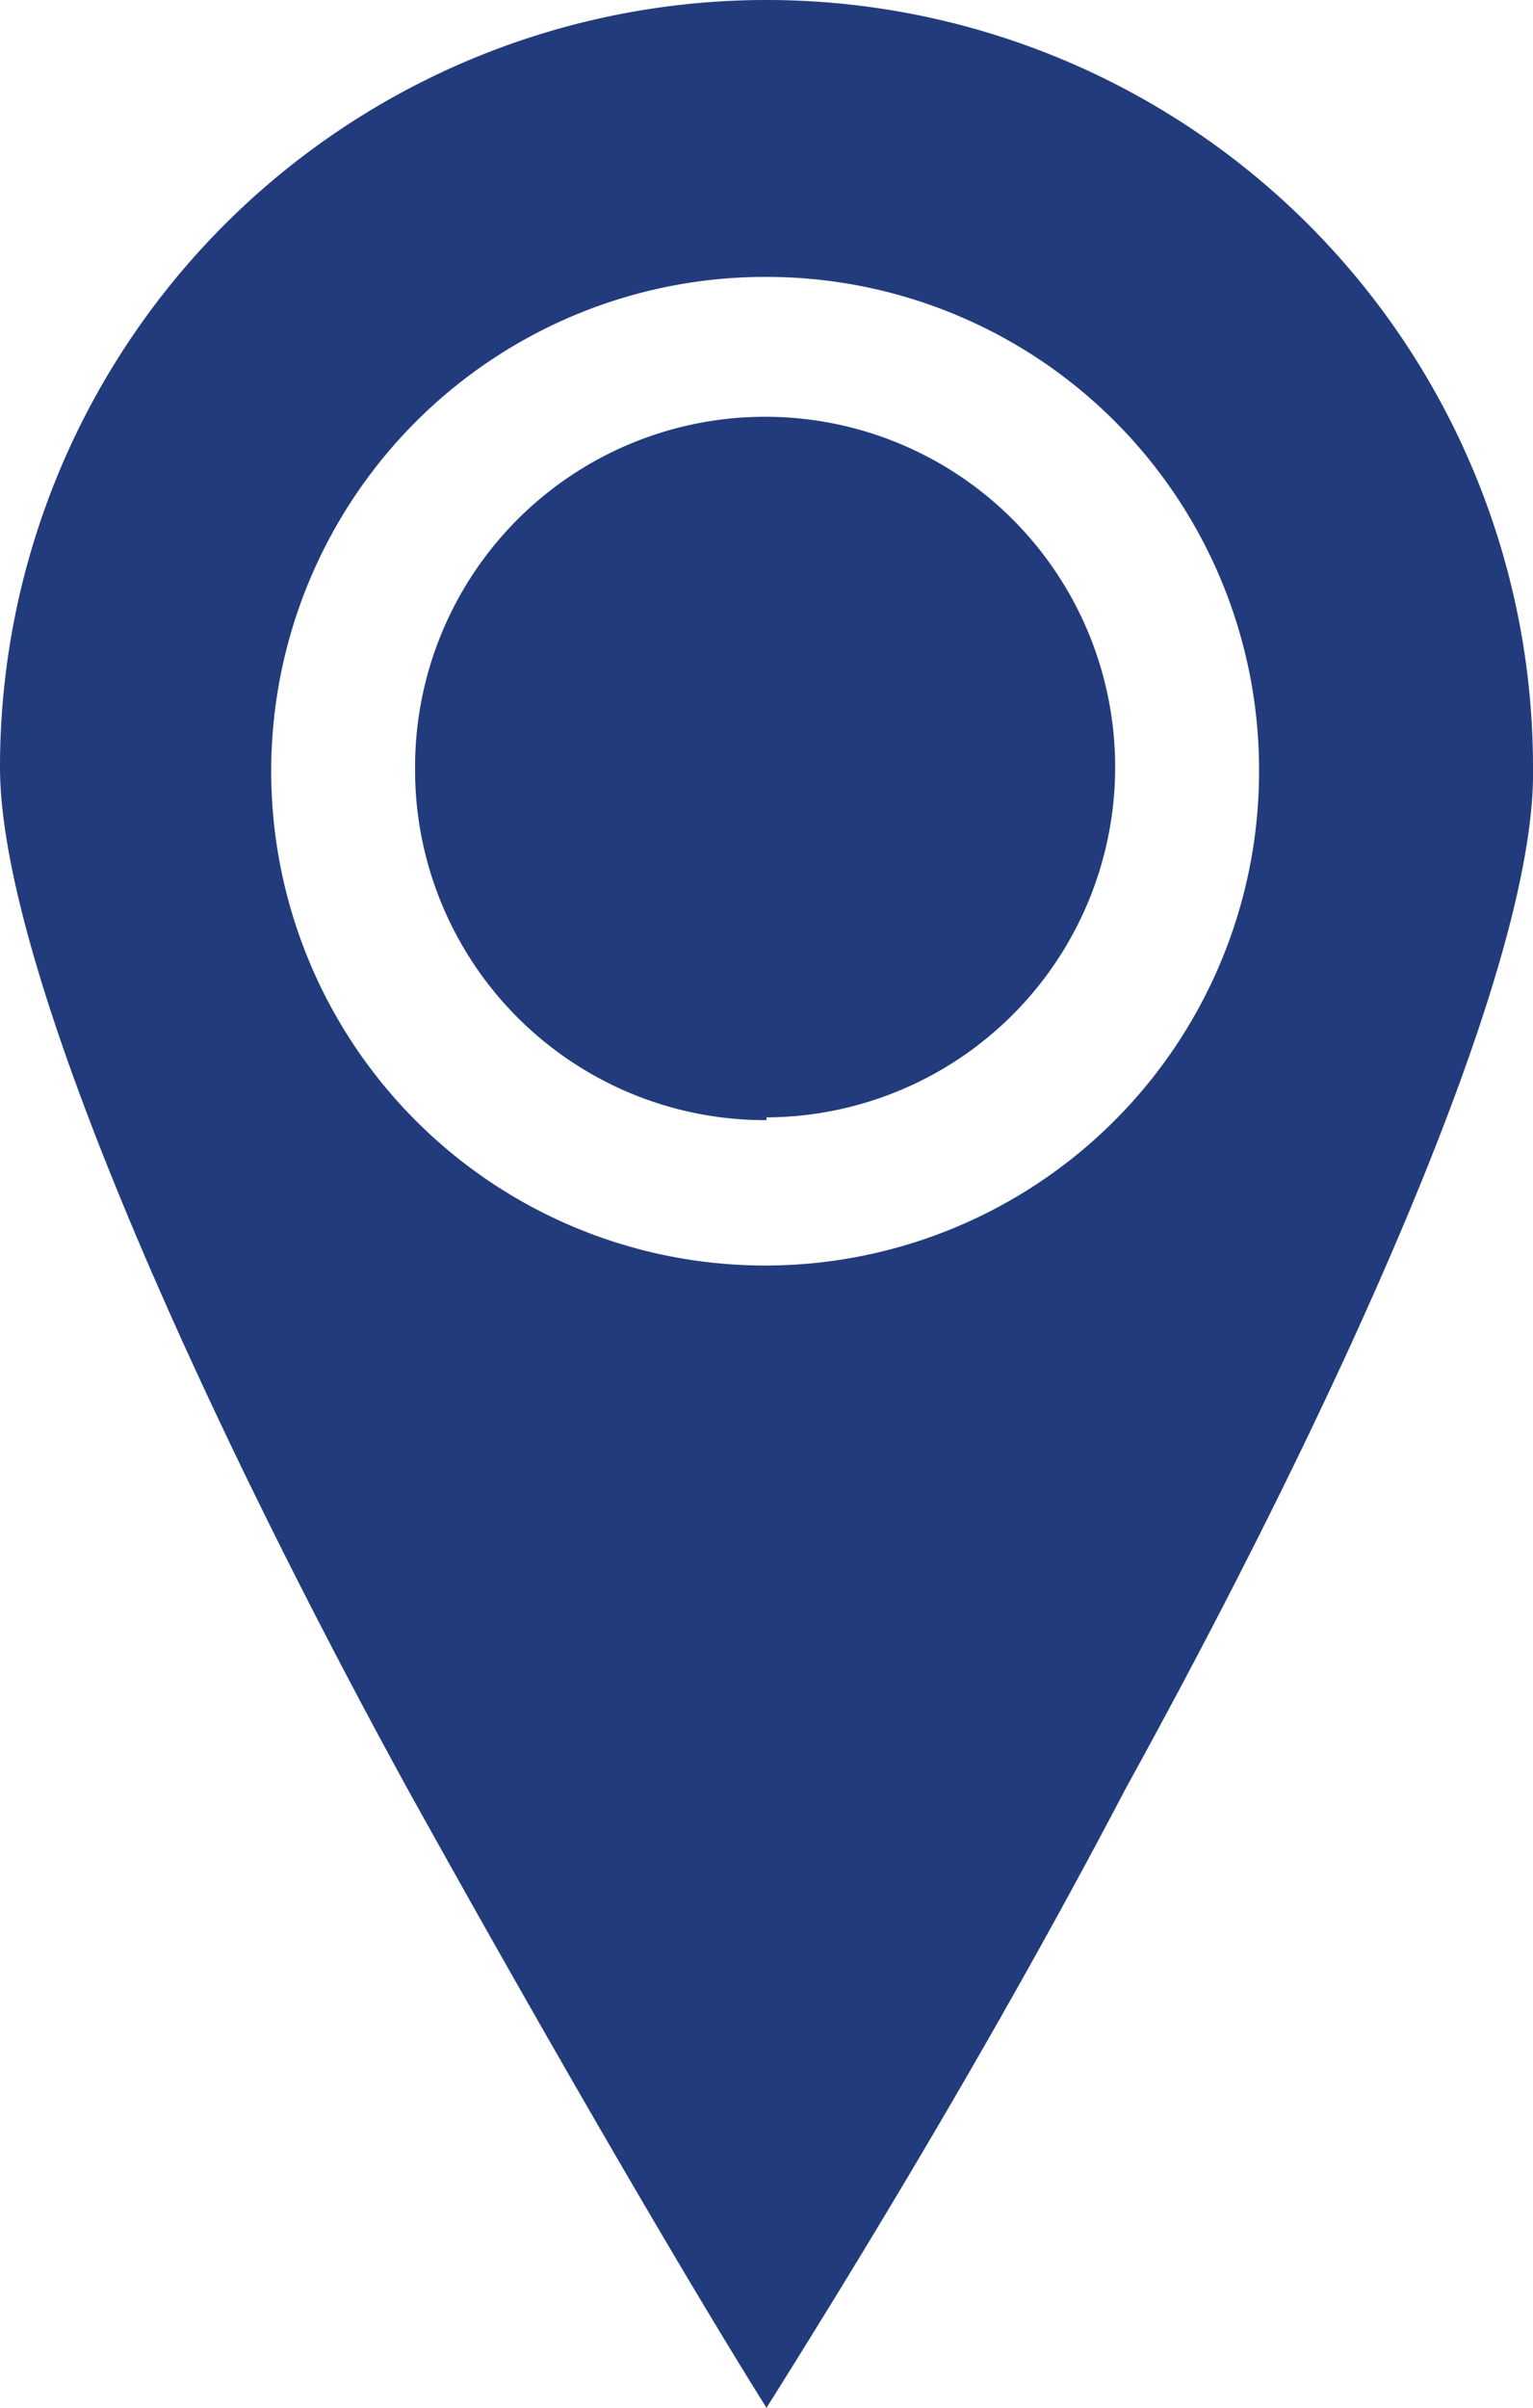
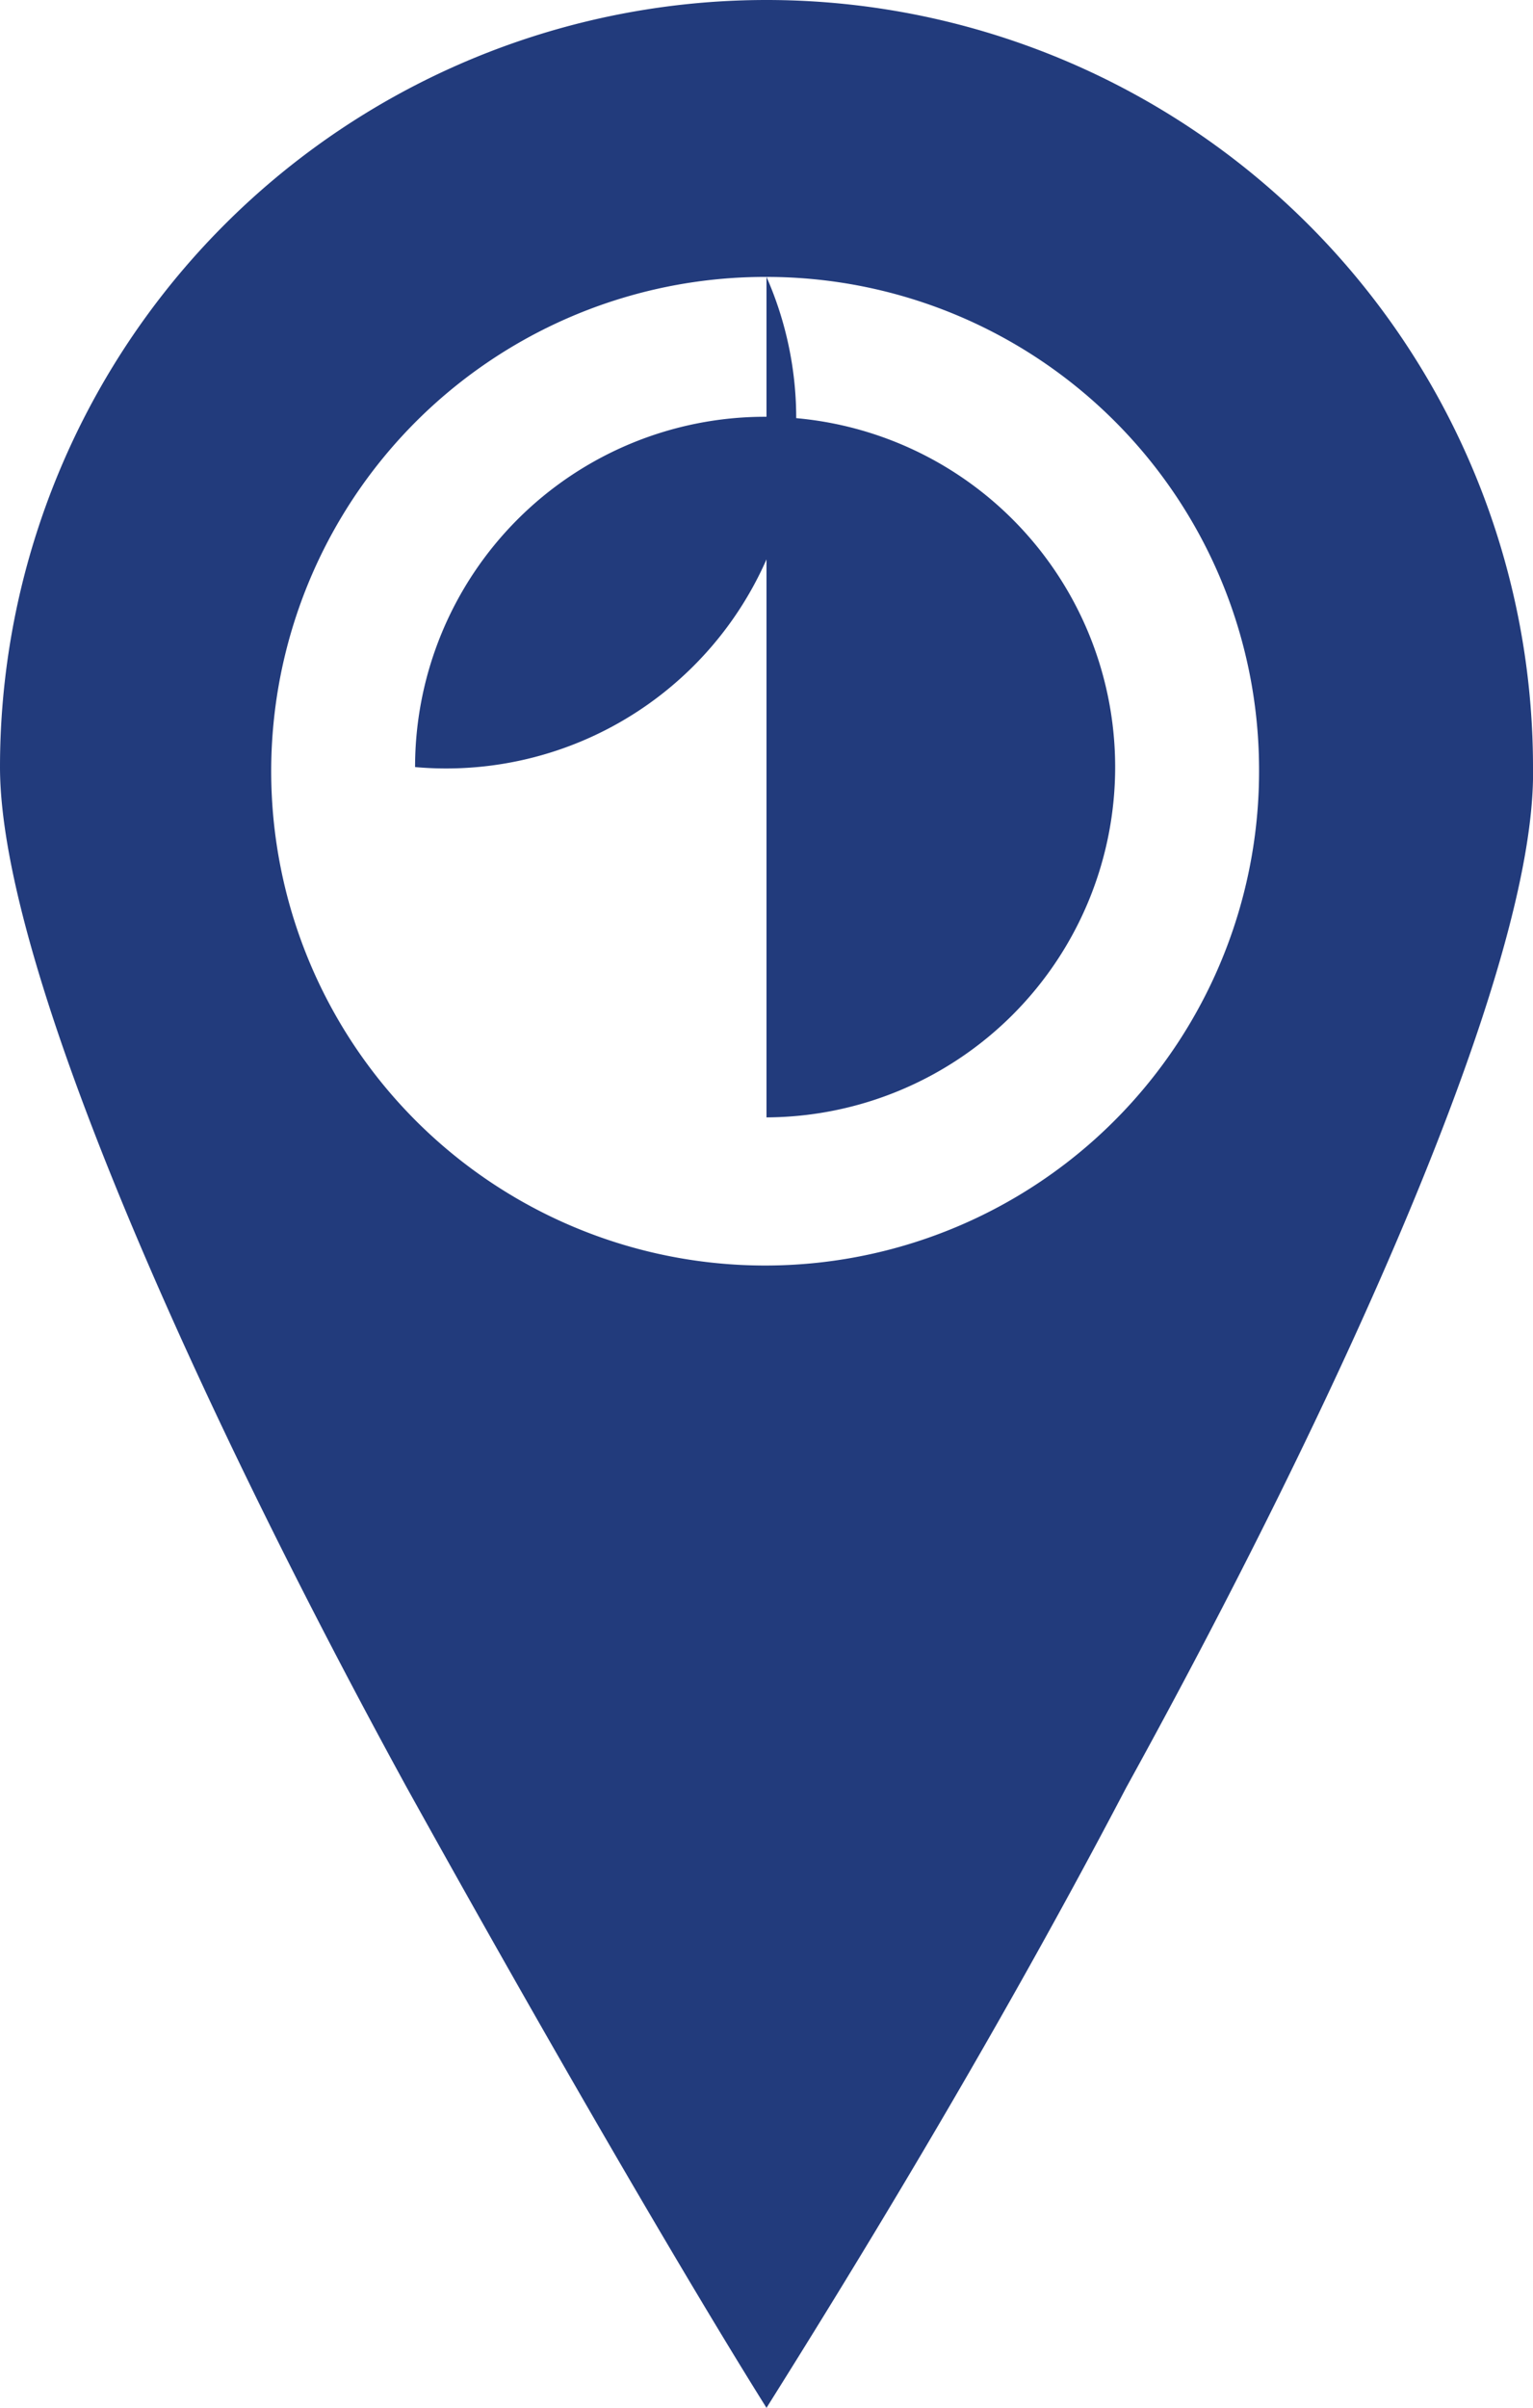
<svg xmlns="http://www.w3.org/2000/svg" viewBox="0 0 11.08 17.39">
  <defs>
    <style>.e29dd979-6a53-4d8c-94c9-3fb33c0ceb9d{fill:#223b7c;}</style>
  </defs>
  <g id="aae07158-b60c-41b1-83c7-9a5995615a05" data-name="Warstwa 2">
    <g id="ee9054b1-e139-45d6-9bbd-c2b26202e63a" data-name="Layer 1">
-       <path class="e29dd979-6a53-4d8c-94c9-3fb33c0ceb9d" d="M8.14,12.91c-1,1.91-2.06,3.62-2.6,4.48C5,16.53,4,14.82,2.94,12.91,1.45,10.19,0,7,0,5.54a5.54,5.54,0,0,1,11.08,0C11.11,7,9.64,10.19,8.14,12.91ZM5.54,2A3.57,3.57,0,1,0,9.1,5.54,3.56,3.56,0,0,0,5.54,2Zm0,6.09A2.53,2.53,0,0,1,3,5.54H3A2.53,2.53,0,1,1,5.54,8.07Z" />
+       <path class="e29dd979-6a53-4d8c-94c9-3fb33c0ceb9d" d="M8.14,12.91c-1,1.91-2.06,3.62-2.6,4.48C5,16.53,4,14.82,2.94,12.91,1.45,10.19,0,7,0,5.54a5.54,5.54,0,0,1,11.08,0C11.11,7,9.64,10.19,8.14,12.91ZM5.54,2A3.57,3.57,0,1,0,9.1,5.54,3.56,3.56,0,0,0,5.54,2ZA2.53,2.53,0,0,1,3,5.54H3A2.53,2.53,0,1,1,5.54,8.07Z" />
    </g>
  </g>
</svg>